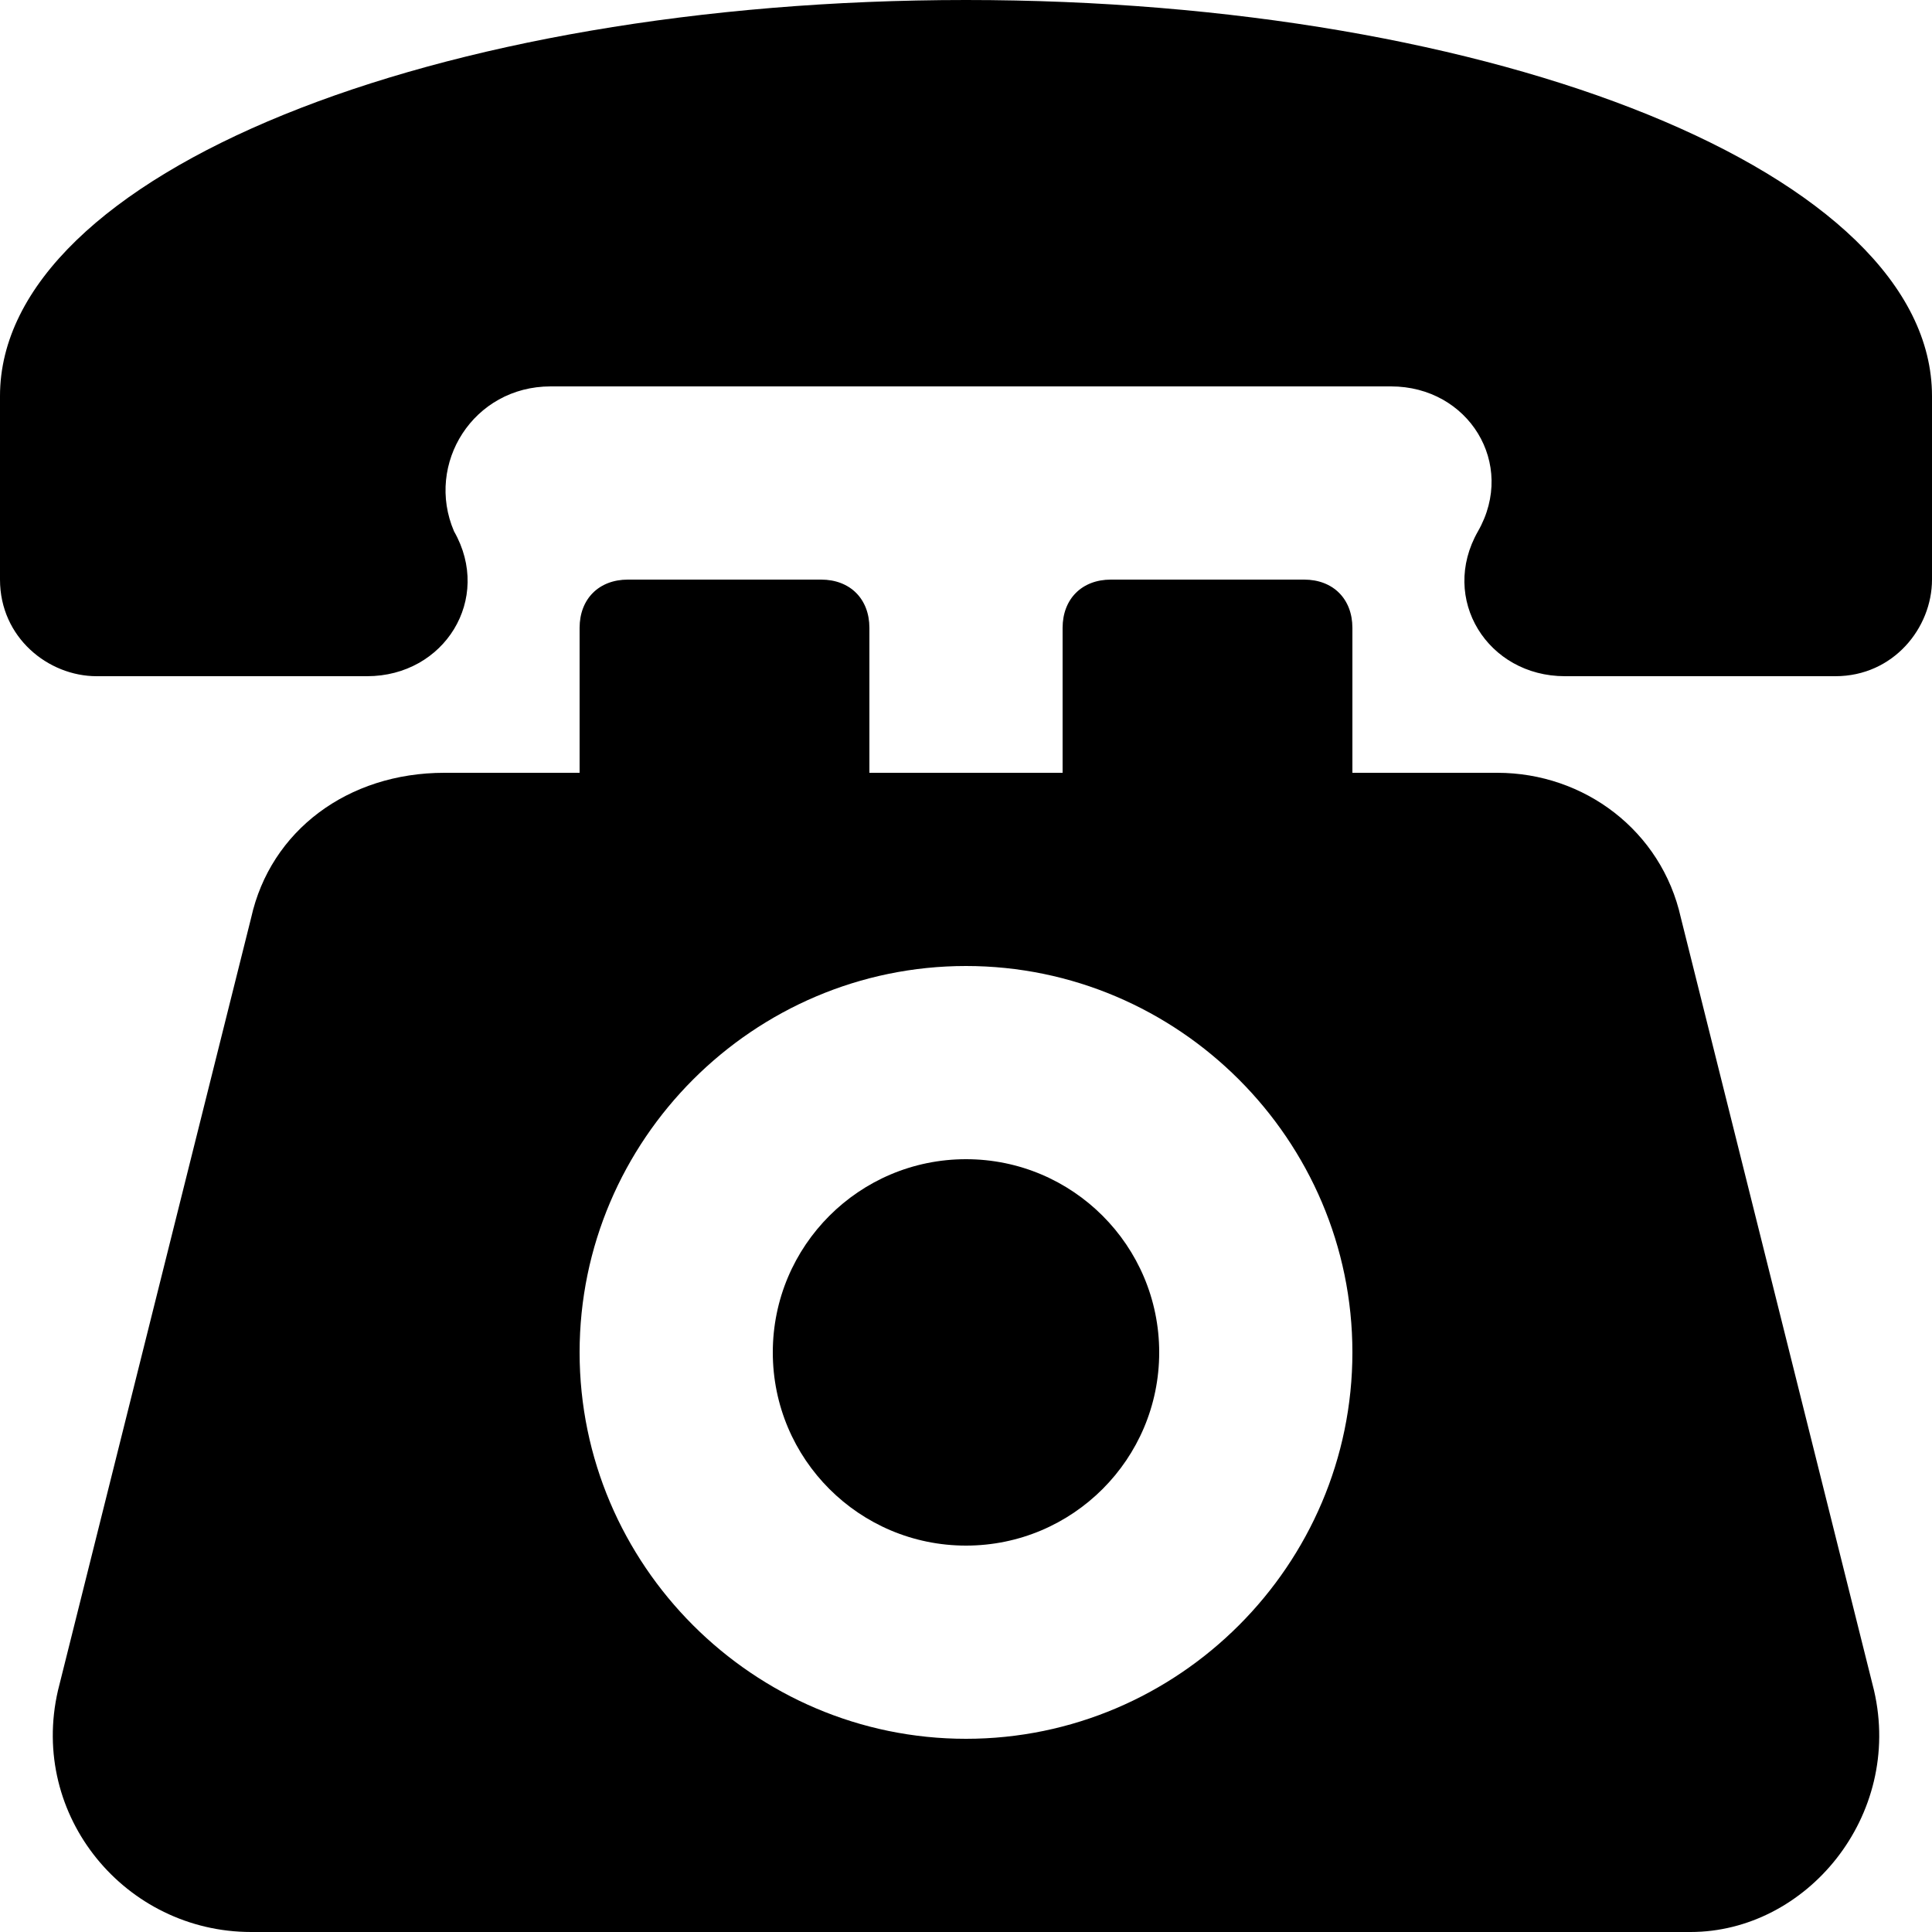
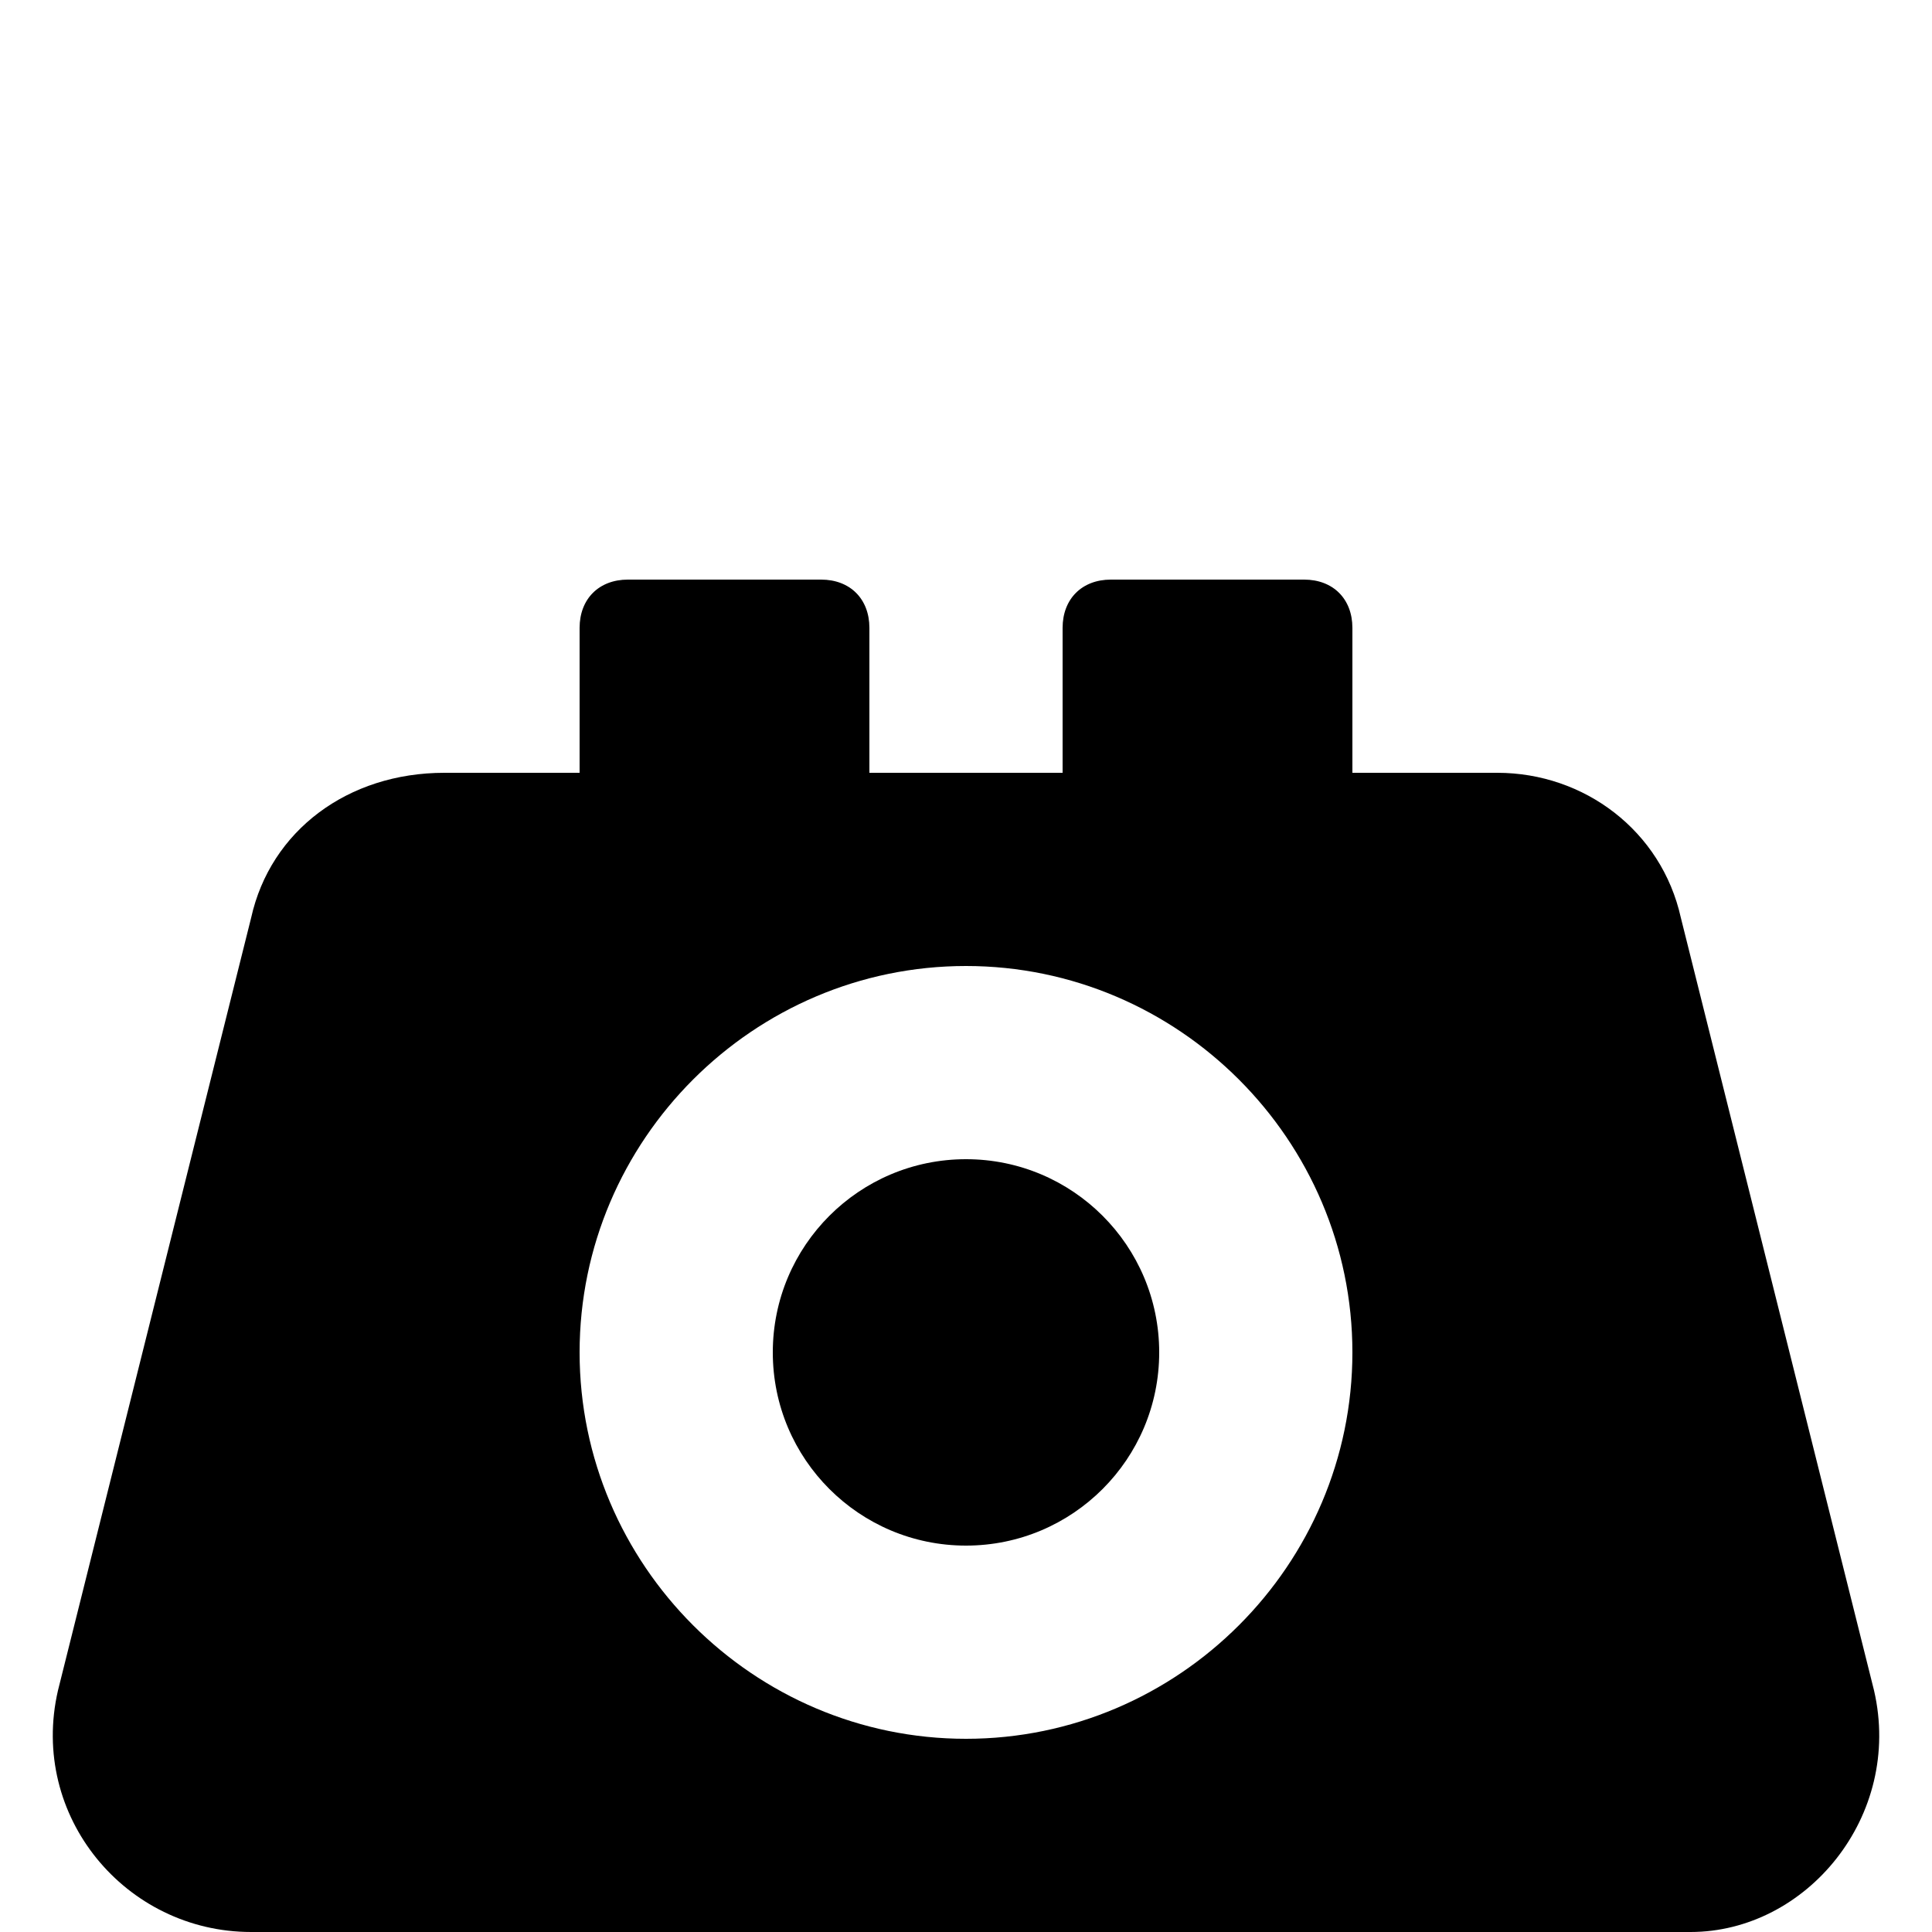
<svg xmlns="http://www.w3.org/2000/svg" id="Layer_1" enable-background="new 0 0 20 20" height="512" viewBox="0 0 20 20" width="512">
  <g>
    <path d="m19.4 17.5-2-8c-.2-.9-1-1.5-1.9-1.5h-1.5v-1.5c0-.3-.2-.5-.5-.5h-2c-.3 0-.5.2-.5.5v1.5h-2v-1.5c0-.3-.2-.5-.5-.5h-2c-.3 0-.5.2-.5.5v1.5h-1.4c-1 0-1.8.6-2 1.5l-2 8c-.3 1.3.7 2.5 2 2.5h14.9c1.2 0 2.2-1.2 1.9-2.5zm-9.4.5c-2.2 0-4-1.8-4-4s1.8-4 4-4 4 1.8 4 4-1.8 4-4 4z" />
    <circle cx="10" cy="14" r="2" />
-     <path d="m10 0c-5.5 0-10 1.8-10 4.1v1.9c0 .6.5 1 1 1h2.8c.8 0 1.3-.8.9-1.5-.3-.7.2-1.5 1-1.5h8.7c.8 0 1.3.8.9 1.5-.4.7.1 1.5.9 1.5h2.8c.6 0 1-.5 1-1v-1.9c0-2.3-4.5-4.1-10-4.1z" />
  </g>
</svg>